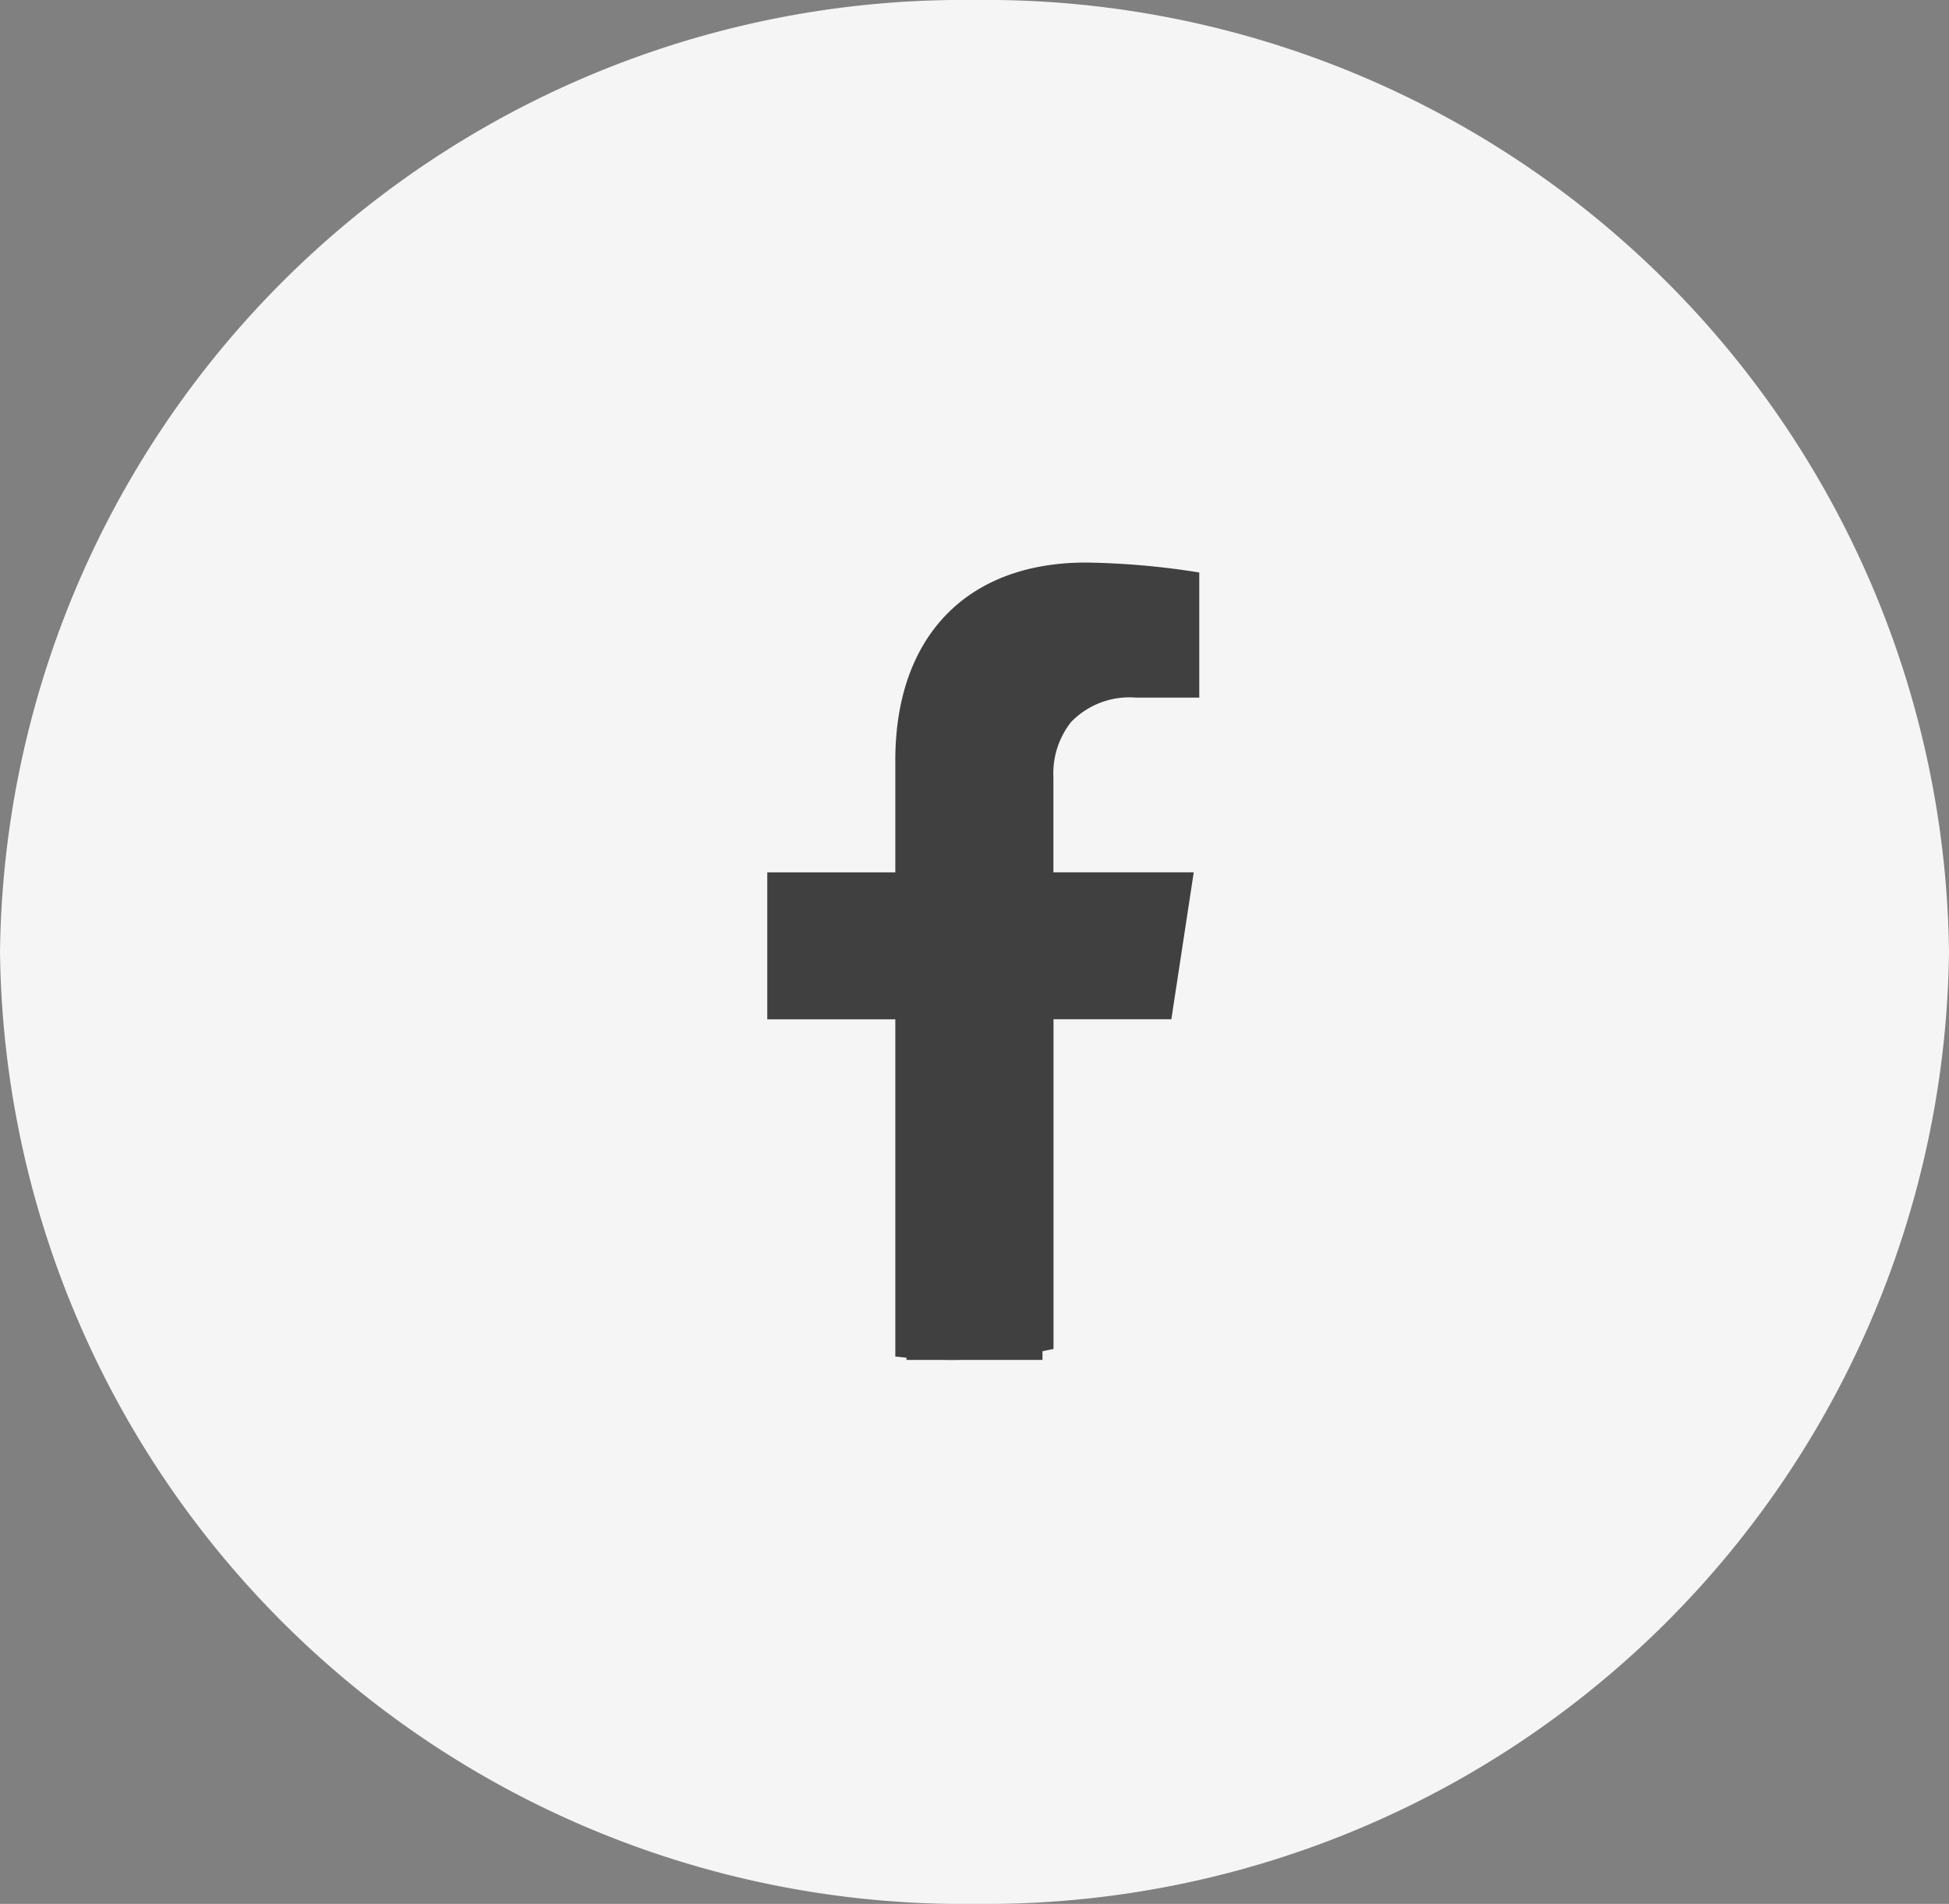
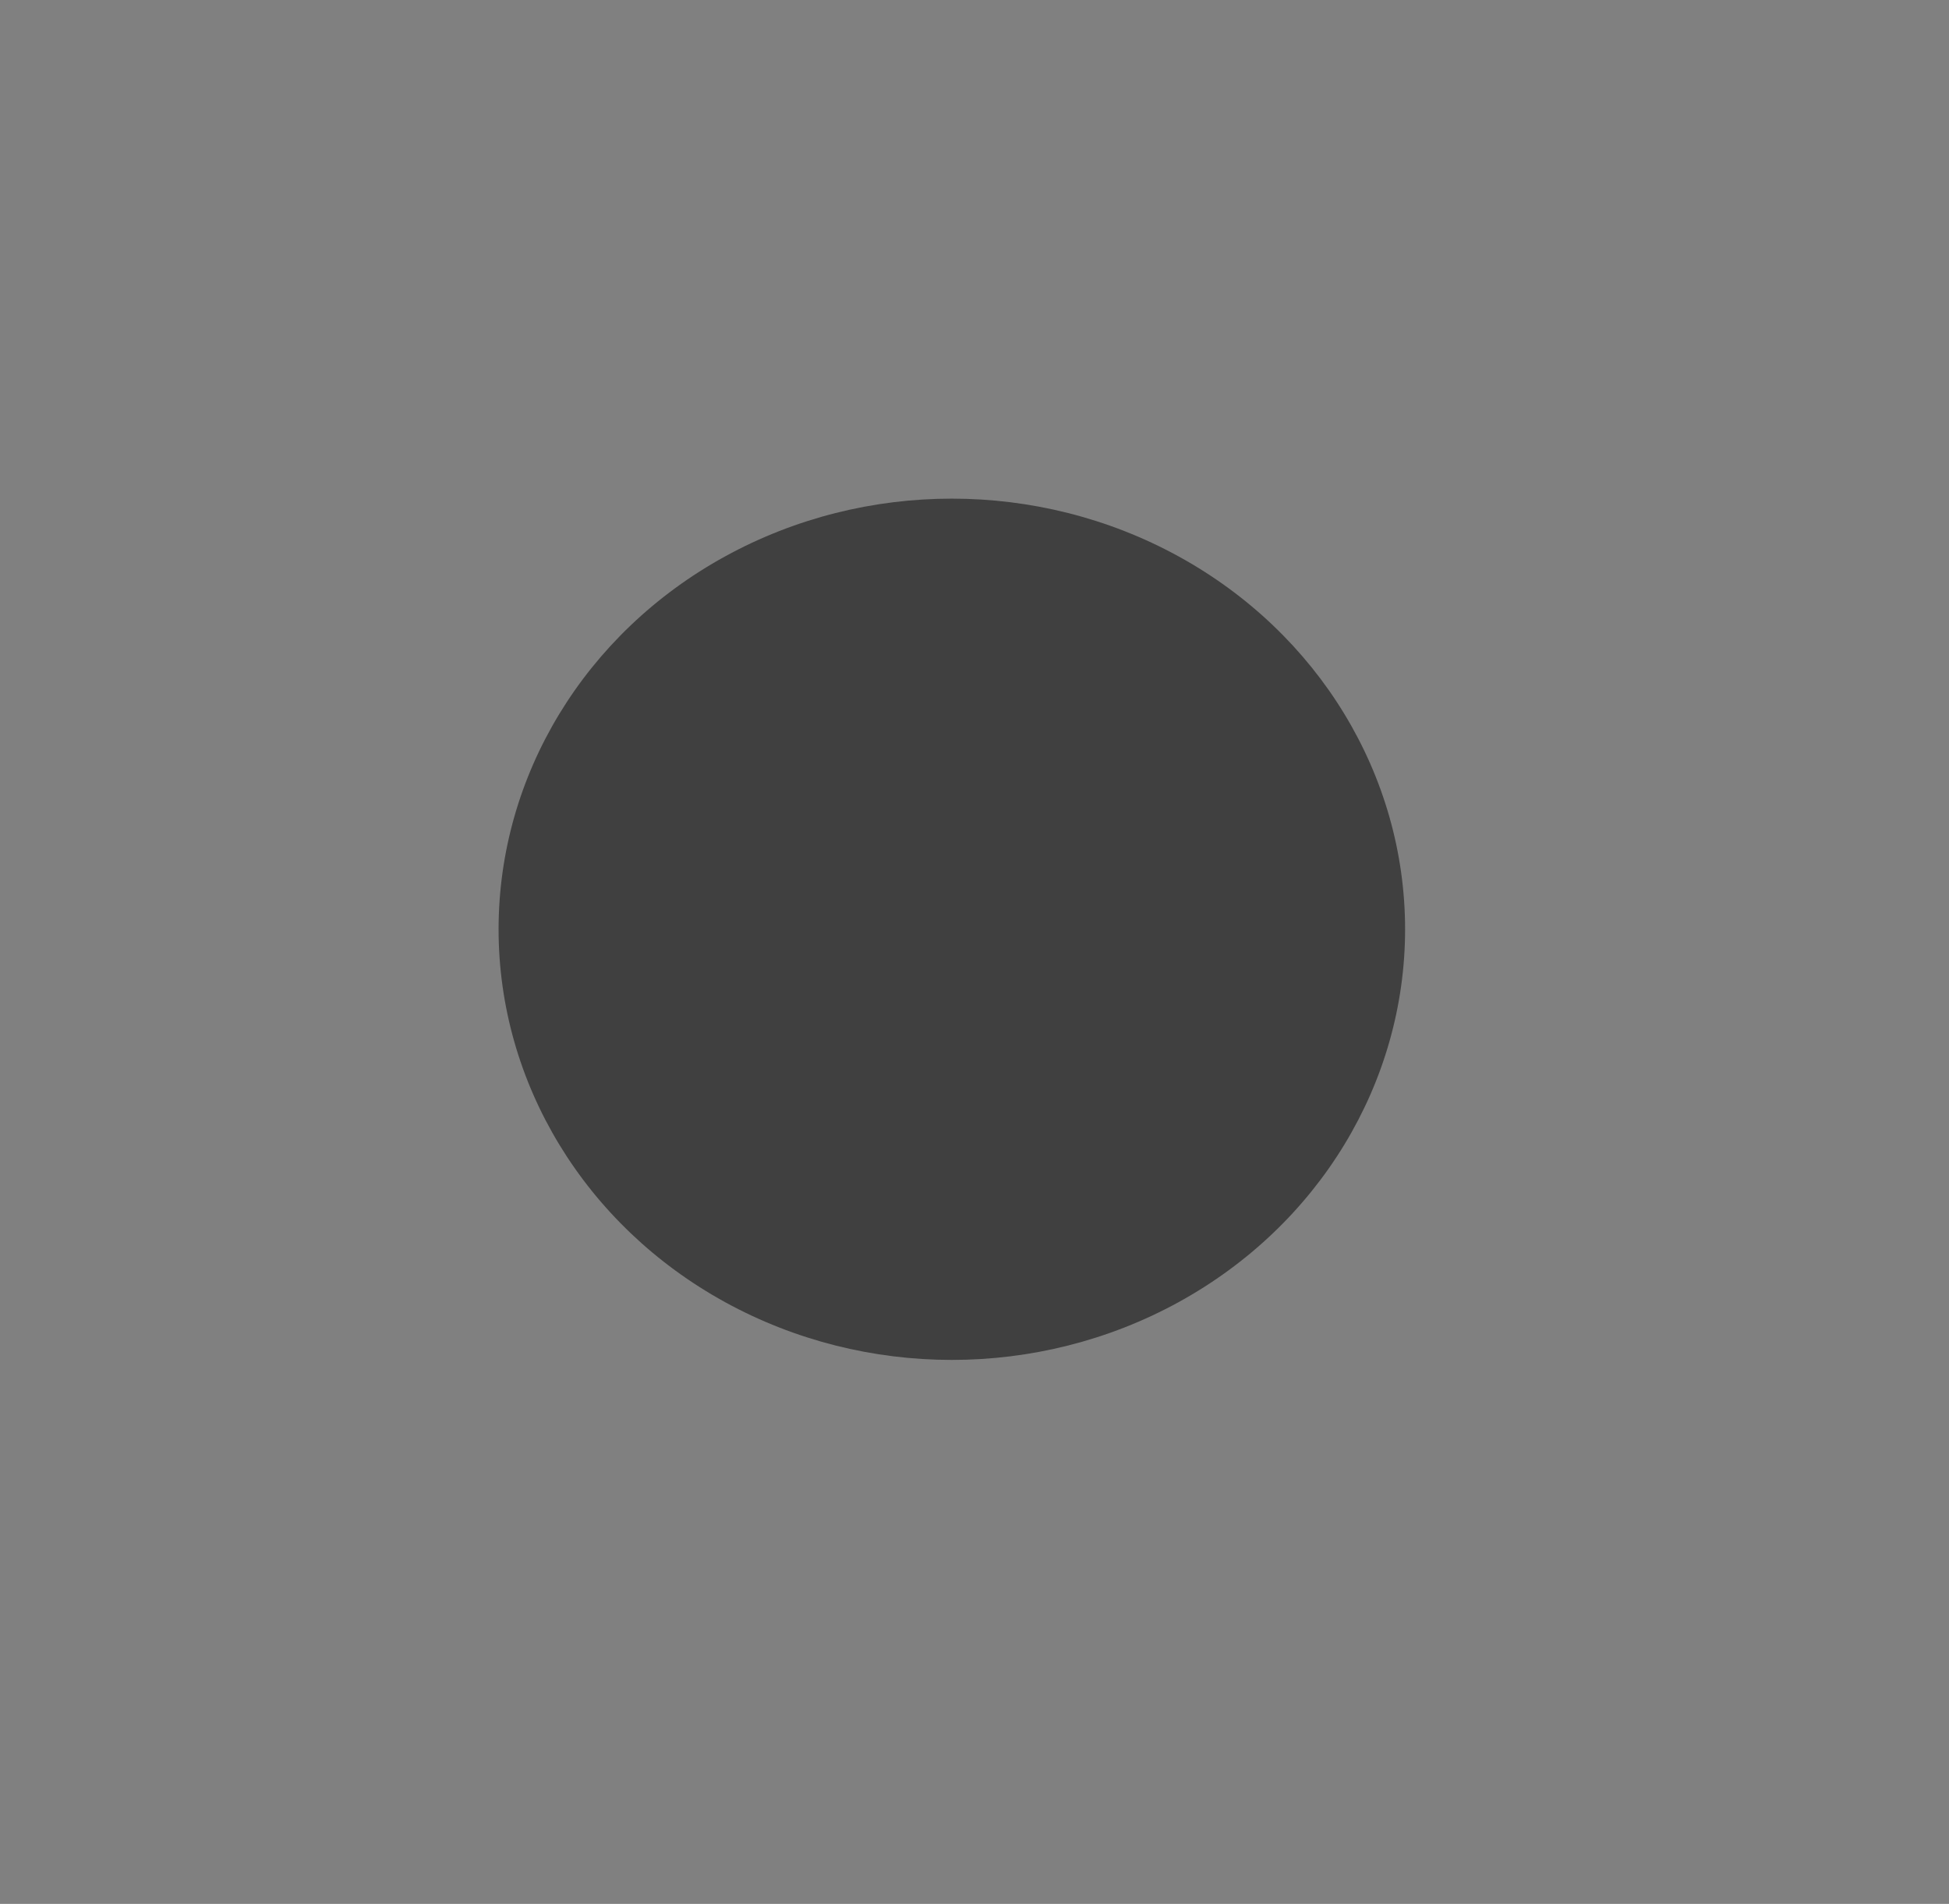
<svg xmlns="http://www.w3.org/2000/svg" width="43" height="42" viewBox="0 0 43 42">
  <rect x="0" y="0" width="43" height="42" fill="#808080" stroke="none" />
  <g id="グループ_8398" data-name="グループ 8398" transform="translate(0.268 -0.464)">
-     <path id="パス_54106" data-name="パス 54106" d="M21.5,0A21.254,21.254,0,0,1,43,21,21.254,21.254,0,0,1,21.5,42,21.254,21.254,0,0,1,0,21,21.254,21.254,0,0,1,21.5,0Z" transform="translate(-0.268 0.464)" fill="#f5f5f5" />
    <g id="グループ_8397" data-name="グループ 8397" transform="translate(10.085 8.493)">
      <ellipse id="楕円形_6" data-name="楕円形 6" cx="10" cy="9.5" rx="10" ry="9.5" transform="translate(0.647 2.971)" fill="#404040" />
-       <rect id="長方形_25126" data-name="長方形 25126" width="3" height="10" transform="translate(9.647 11.971)" fill="#404040" />
-       <path id="前面オブジェクトで型抜き_3" data-name="前面オブジェクトで型抜き 3" d="M9.4,22.293h0A11.244,11.244,0,0,1,.876,6.849,11.221,11.221,0,0,1,6.808.881a11.093,11.093,0,0,1,12.221,2.4,11.25,11.25,0,0,1,.561,15.253,11.132,11.132,0,0,1-6.7,3.756V14.456h2.6l.494-3.242H12.888v-2.1A1.822,1.822,0,0,1,13.277,7.9,1.788,1.788,0,0,1,14.7,7.36h1.406V4.6a17.182,17.182,0,0,0-2.5-.219C10.979,4.381,9.4,6.012,9.4,8.744v2.471H6.575v3.242H9.4v7.837Z" transform="translate(0 0)" fill="#f5f5f5" />
-       <path id="前面オブジェクトで型抜き_3_-_アウトライン" data-name="前面オブジェクトで型抜き 3 - アウトライン" d="M12.389,22.878V13.956h2.668l.342-2.242H12.388v-2.6a2.311,2.311,0,0,1,.51-1.534A2.261,2.261,0,0,1,14.7,6.86h.906V5.031a15.788,15.788,0,0,0-2-.15C11.257,4.881,9.9,6.289,9.9,8.744v2.971H7.075v2.242H9.9v8.921l-.578-.09A11.744,11.744,0,0,1,.415,6.656,11.721,11.721,0,0,1,6.612.421,11.593,11.593,0,0,1,19.383,2.932a11.75,11.75,0,0,1,.586,15.931,11.632,11.632,0,0,1-7,3.924ZM11.147.5A10.578,10.578,0,0,0,3.619,3.637,10.73,10.73,0,0,0,8.9,21.692V14.956H6.075V10.715H8.9V8.744c0-3,1.805-4.863,4.711-4.863a17.491,17.491,0,0,1,2.577.226l.417.07V7.86H14.7a1.322,1.322,0,0,0-1.048.369,1.337,1.337,0,0,0-.268.882v1.6h3.174l-.647,4.242H13.388v6.735A10.738,10.738,0,0,0,18.674,3.637,10.578,10.578,0,0,0,11.147.5Z" transform="translate(0 0)" fill="rgba(0,0,0,0)" />
    </g>
  </g>
</svg>